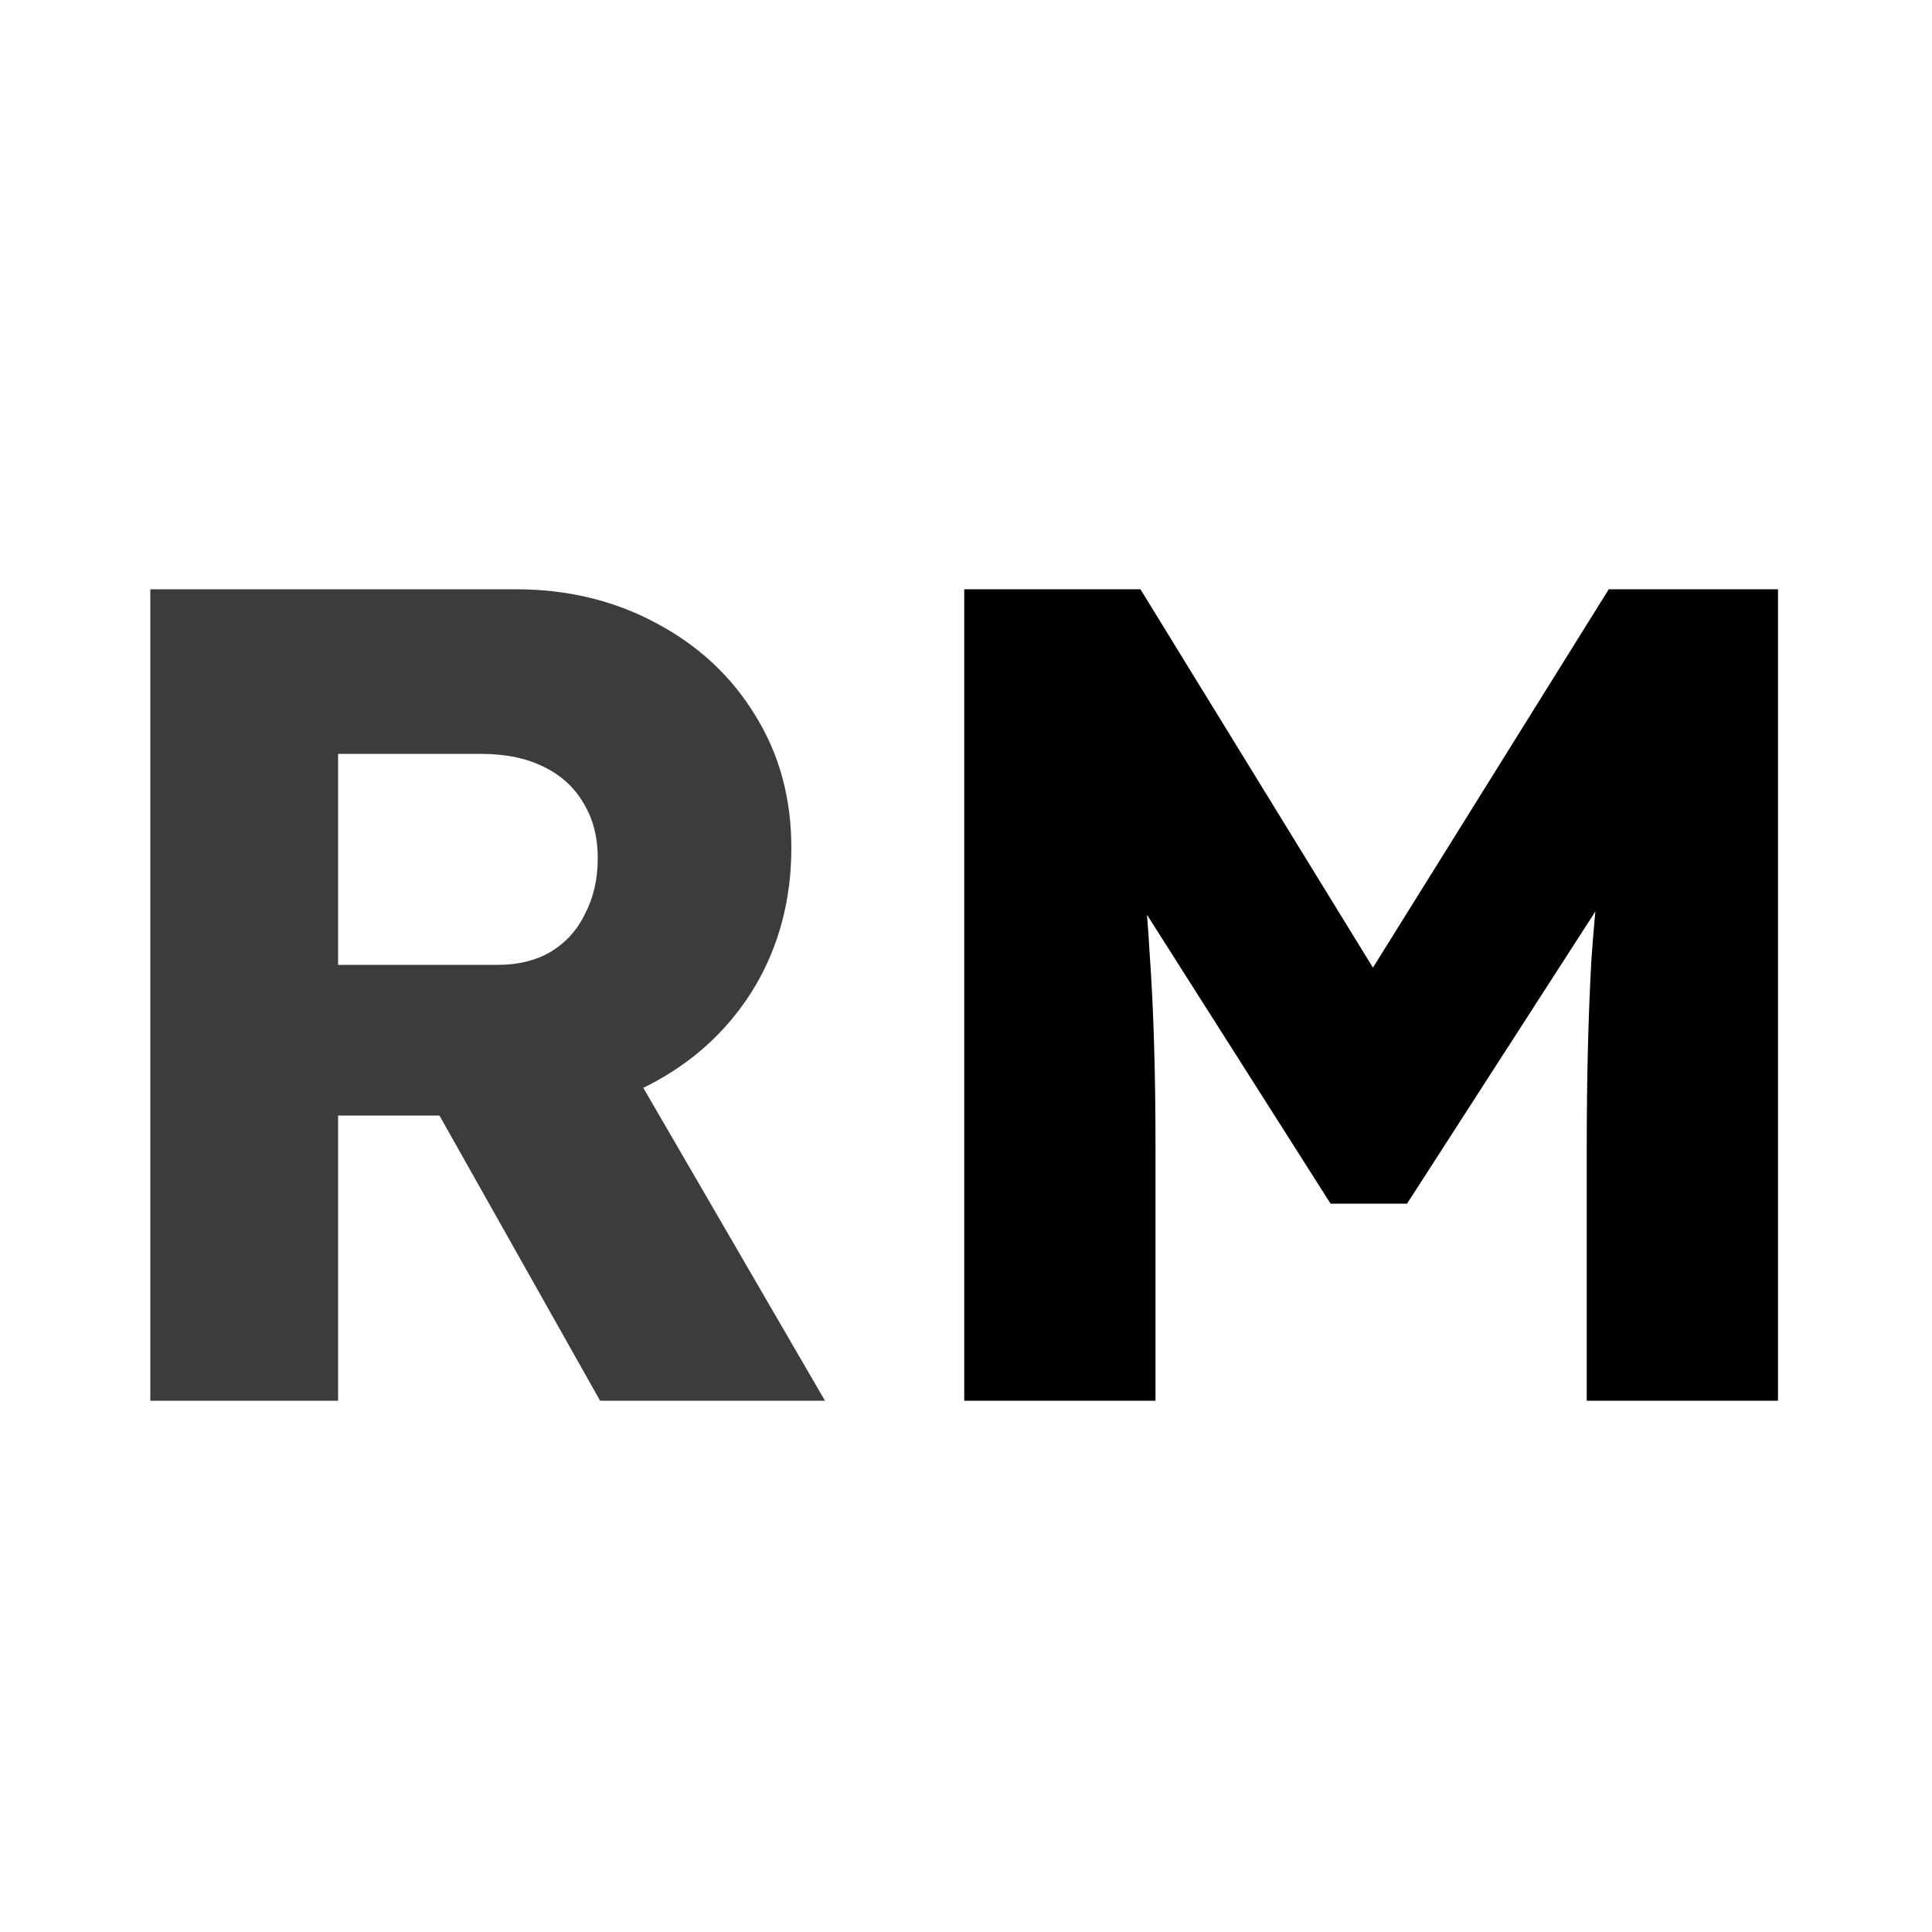
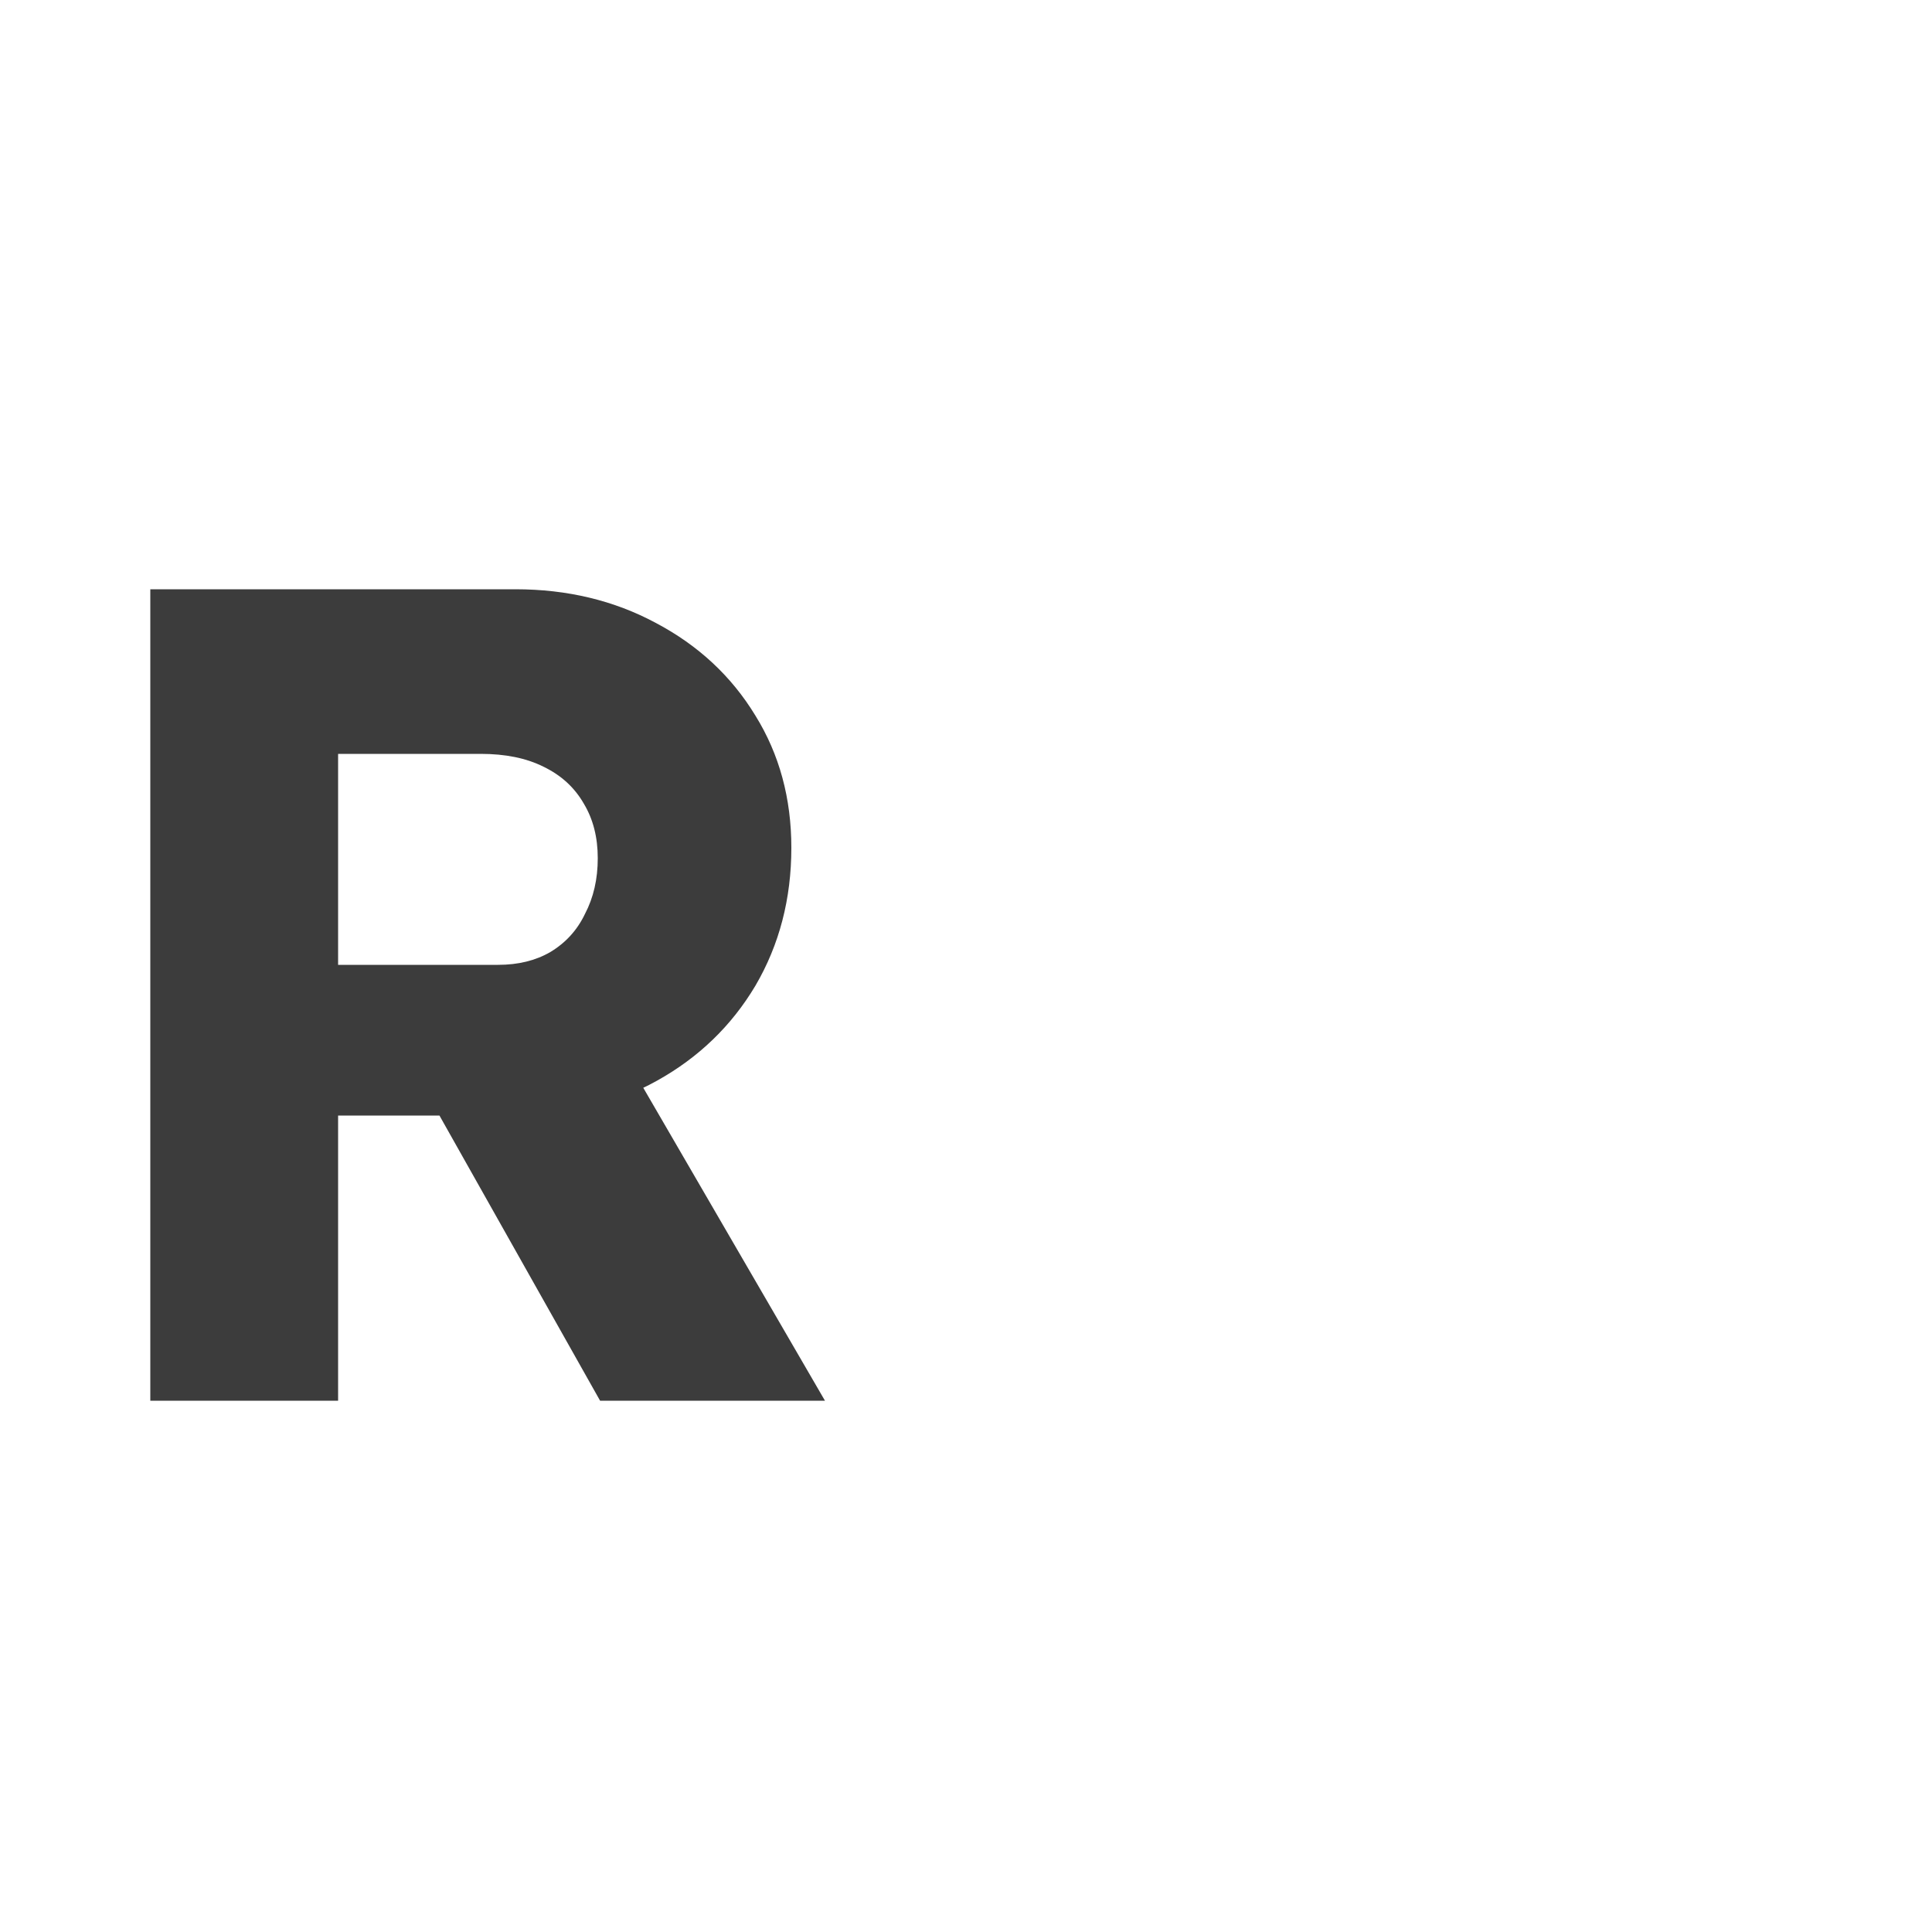
<svg xmlns="http://www.w3.org/2000/svg" width="1000" height="1000" viewBox="0 0 1000 1000" fill="none">
  <path d="M77.8 725V305H266.8C293.6 305 317.8 310.8 339.4 322.4C361.4 334 378.6 350 391 370.4C403.4 390.4 409.6 413.2 409.6 438.8C409.6 465.2 403.4 489 391 510.2C378.6 531 361.6 547.4 340 559.4C318.4 571.4 294 577.4 266.8 577.4H175V725H77.8ZM310.6 725L203.8 535.4L308.2 520.4L427 725H310.6ZM175 499.4H257.8C268.2 499.4 277.2 497.2 284.8 492.8C292.8 488 298.8 481.4 302.8 473C307.2 464.6 309.4 455 309.4 444.2C309.4 433.4 307 424 302.2 416C297.4 407.6 290.4 401.2 281.2 396.8C272.4 392.4 261.6 390.2 248.8 390.2H175V499.4Z" fill="#3C3C3C" />
-   <path d="M499.089 725V305H590.289L743.289 554L677.889 553.4L832.689 305H920.289V725H821.289V594.2C821.289 558.2 822.089 525.8 823.689 497C825.689 468.2 828.889 439.6 833.289 411.2L844.689 442.4L728.289 623H688.689L574.689 443.6L586.089 411.2C590.489 438 593.489 465.6 595.089 494C597.089 522 598.089 555.4 598.089 594.2V725H499.089Z" fill="black" />
</svg>